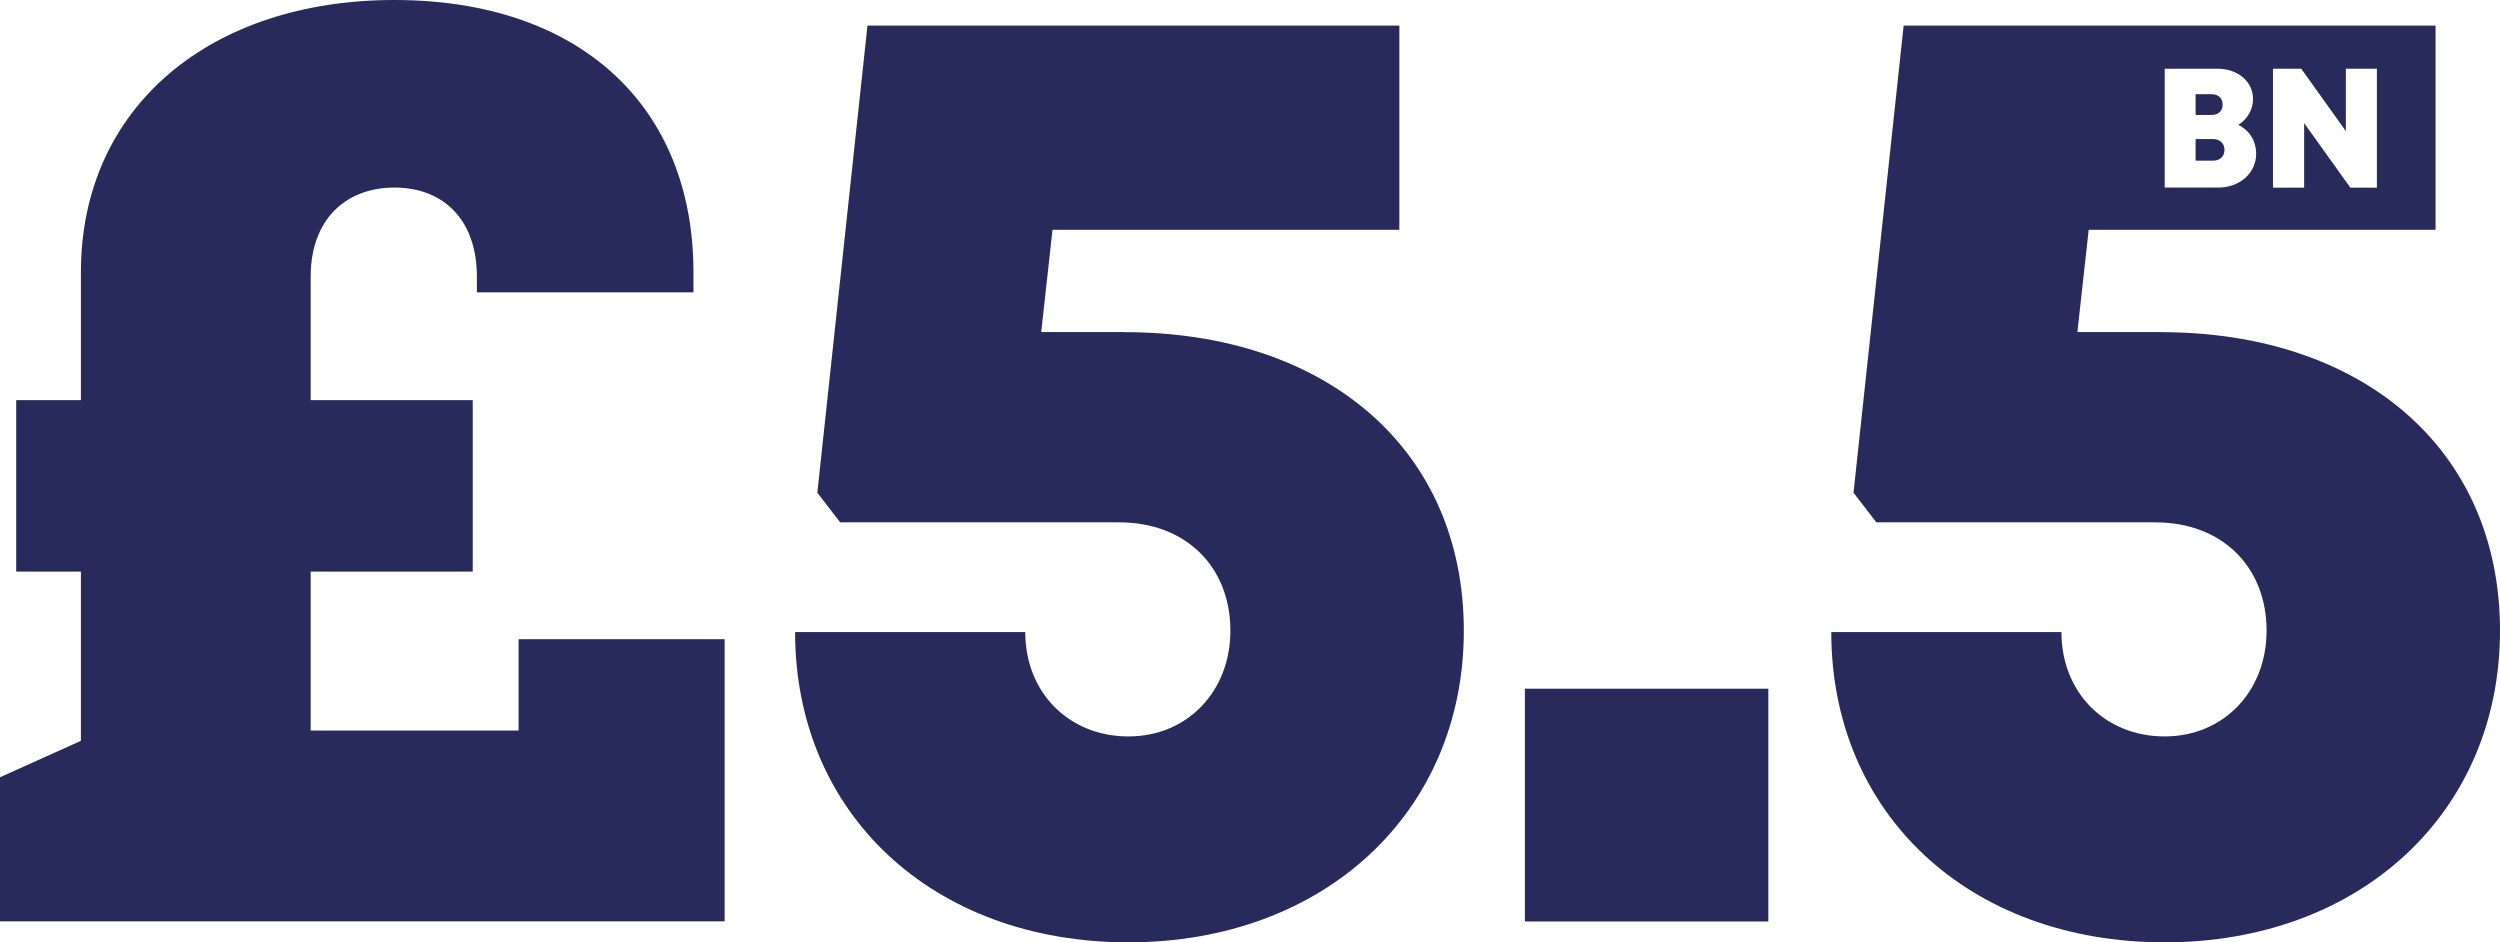
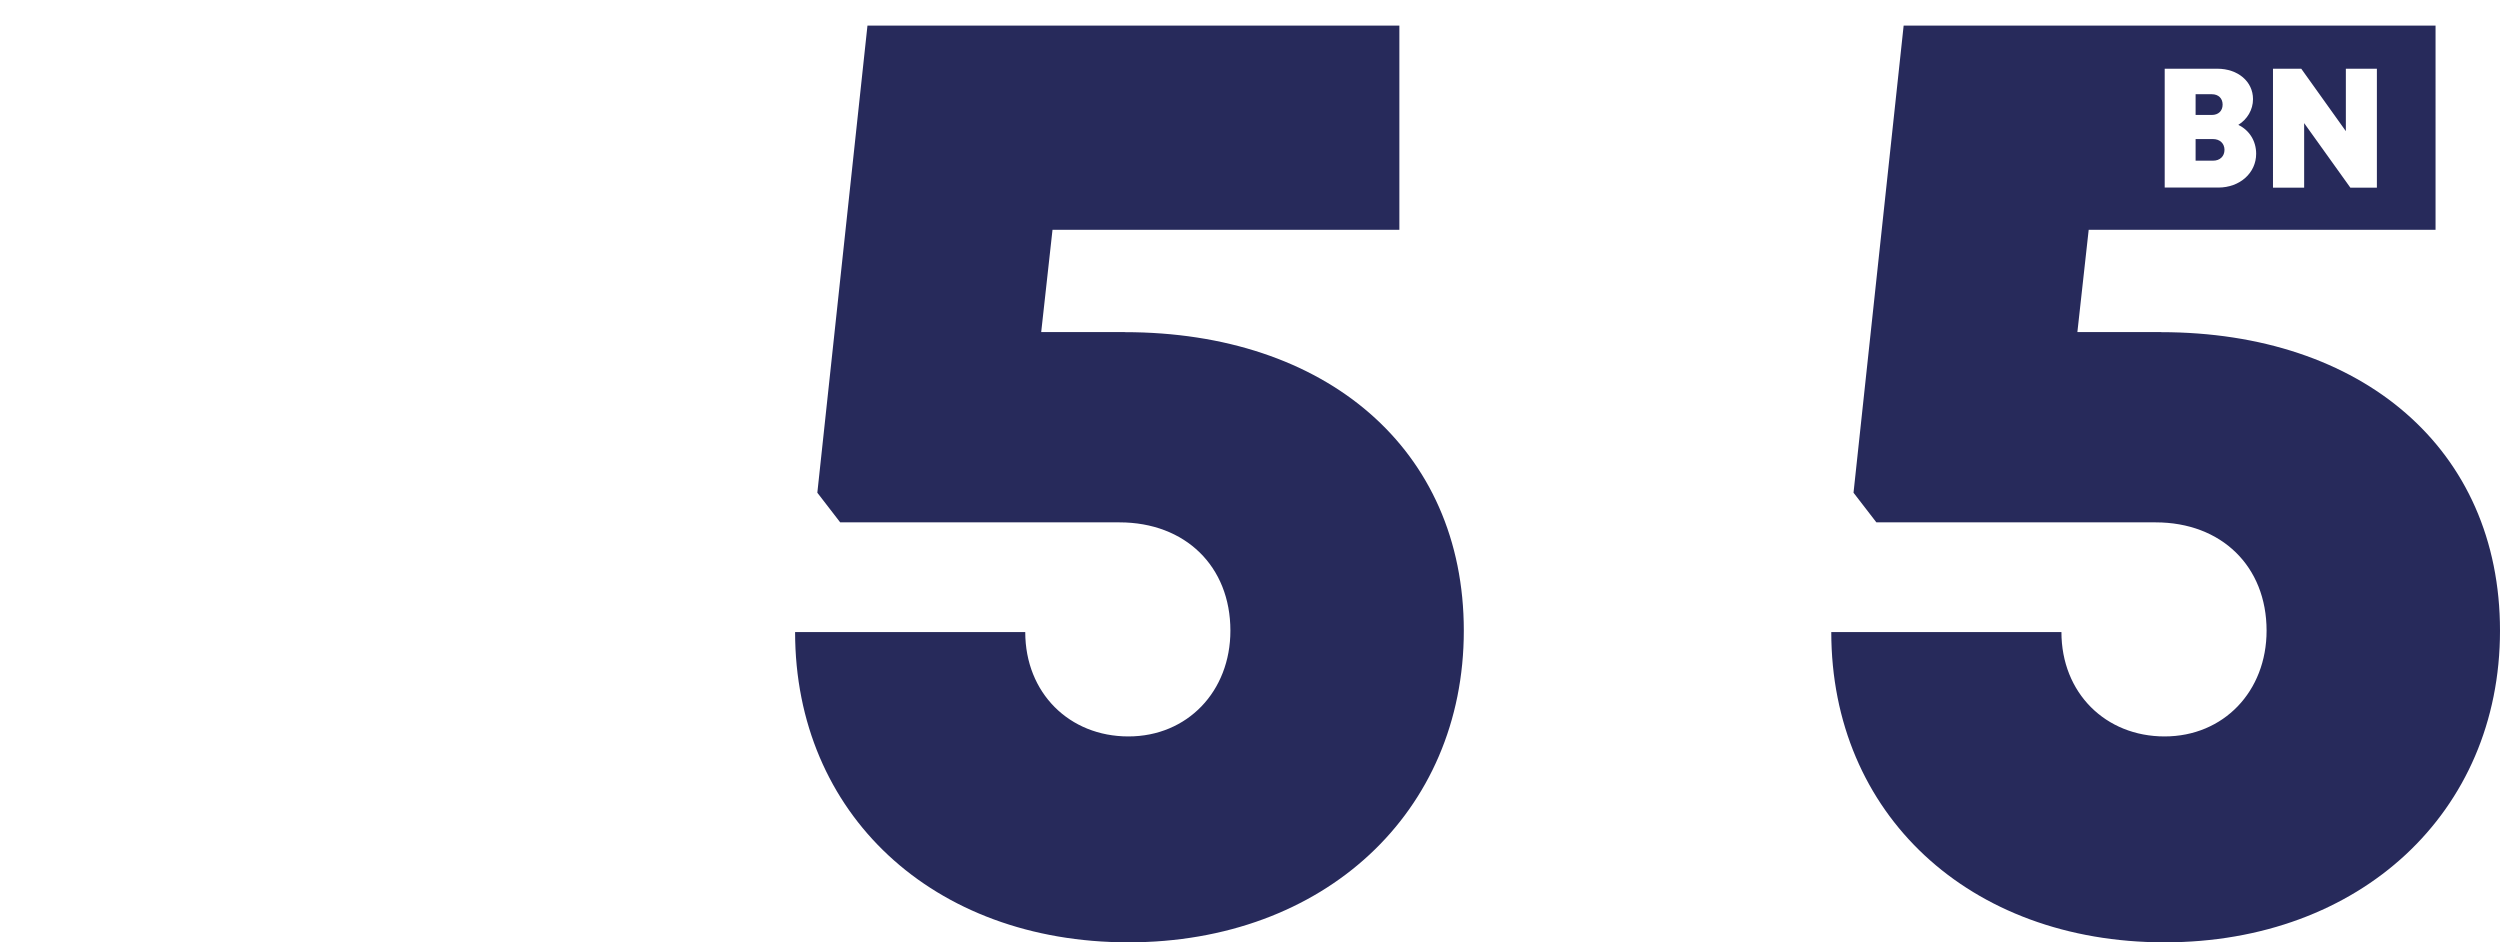
<svg xmlns="http://www.w3.org/2000/svg" id="a" viewBox="0 0 199 75">
  <defs>
    <style>.b{fill:#272a5b;}</style>
  </defs>
  <path class="b" d="M176.92,8.32c0-.49-.33-.82-.86-.82h-1.29v1.65h1.29c.53,0,.86-.33.86-.82Z" />
  <path class="b" d="M89.53,26.43h0s-6.65,0-6.65,0l.9-8.14h27.61V2.04h-42.34l-3.99,37.18,1.82,2.36h22.23c5.24,0,8.83,3.5,8.83,8.62,0,4.83-3.42,8.42-8.12,8.42s-8.21-3.46-8.21-8.31h-18.32c0,14.47,10.97,24.7,26.53,24.7s26.7-10.33,26.7-24.81-11-23.76-26.99-23.76Z" />
-   <path class="b" d="M41.28,58.15h-16.55v-12.65h12.9v-13.65h-12.9v-9.85c0-4.39,2.66-7.07,6.67-7.07s6.56,2.69,6.56,7.07v1.27h17.24v-1.6C55.19,8.35,46.05,0,31.39,0S6.44,8.53,6.44,21.67v10.18H1.29v13.65h5.15v13.47l-6.44,2.9v11.47h57.68v-22.46h-16.4v7.26Z" />
-   <rect class="b" x="121.38" y="54.82" width="19.38" height="18.53" />
  <path class="b" d="M177.07,11.93c0-.5-.36-.86-.91-.86h-1.39v1.72h1.39c.55,0,.91-.35.91-.87Z" />
  <path class="b" d="M172.01,26.43h0s-6.65,0-6.65,0l.9-8.14h27.61V2.04h-42.34l-3.99,37.18,1.82,2.36h22.23c5.24,0,8.83,3.5,8.83,8.62,0,4.83-3.42,8.42-8.12,8.42s-8.21-3.46-8.21-8.31h-18.32c0,14.47,10.97,24.7,26.53,24.7s26.7-10.33,26.7-24.81-11-23.76-26.99-23.76ZM180.94,5.47h2.24l3.55,4.97v-4.97h2.47v9.47h-2.11l-3.68-5.14v5.14h-2.48V5.47ZM172.31,5.47h4.19c1.64,0,2.84,1.02,2.84,2.42,0,.85-.46,1.61-1.17,2.05.87.42,1.42,1.27,1.42,2.3,0,1.53-1.3,2.69-3.01,2.69h-4.27V5.47Z" />
</svg>